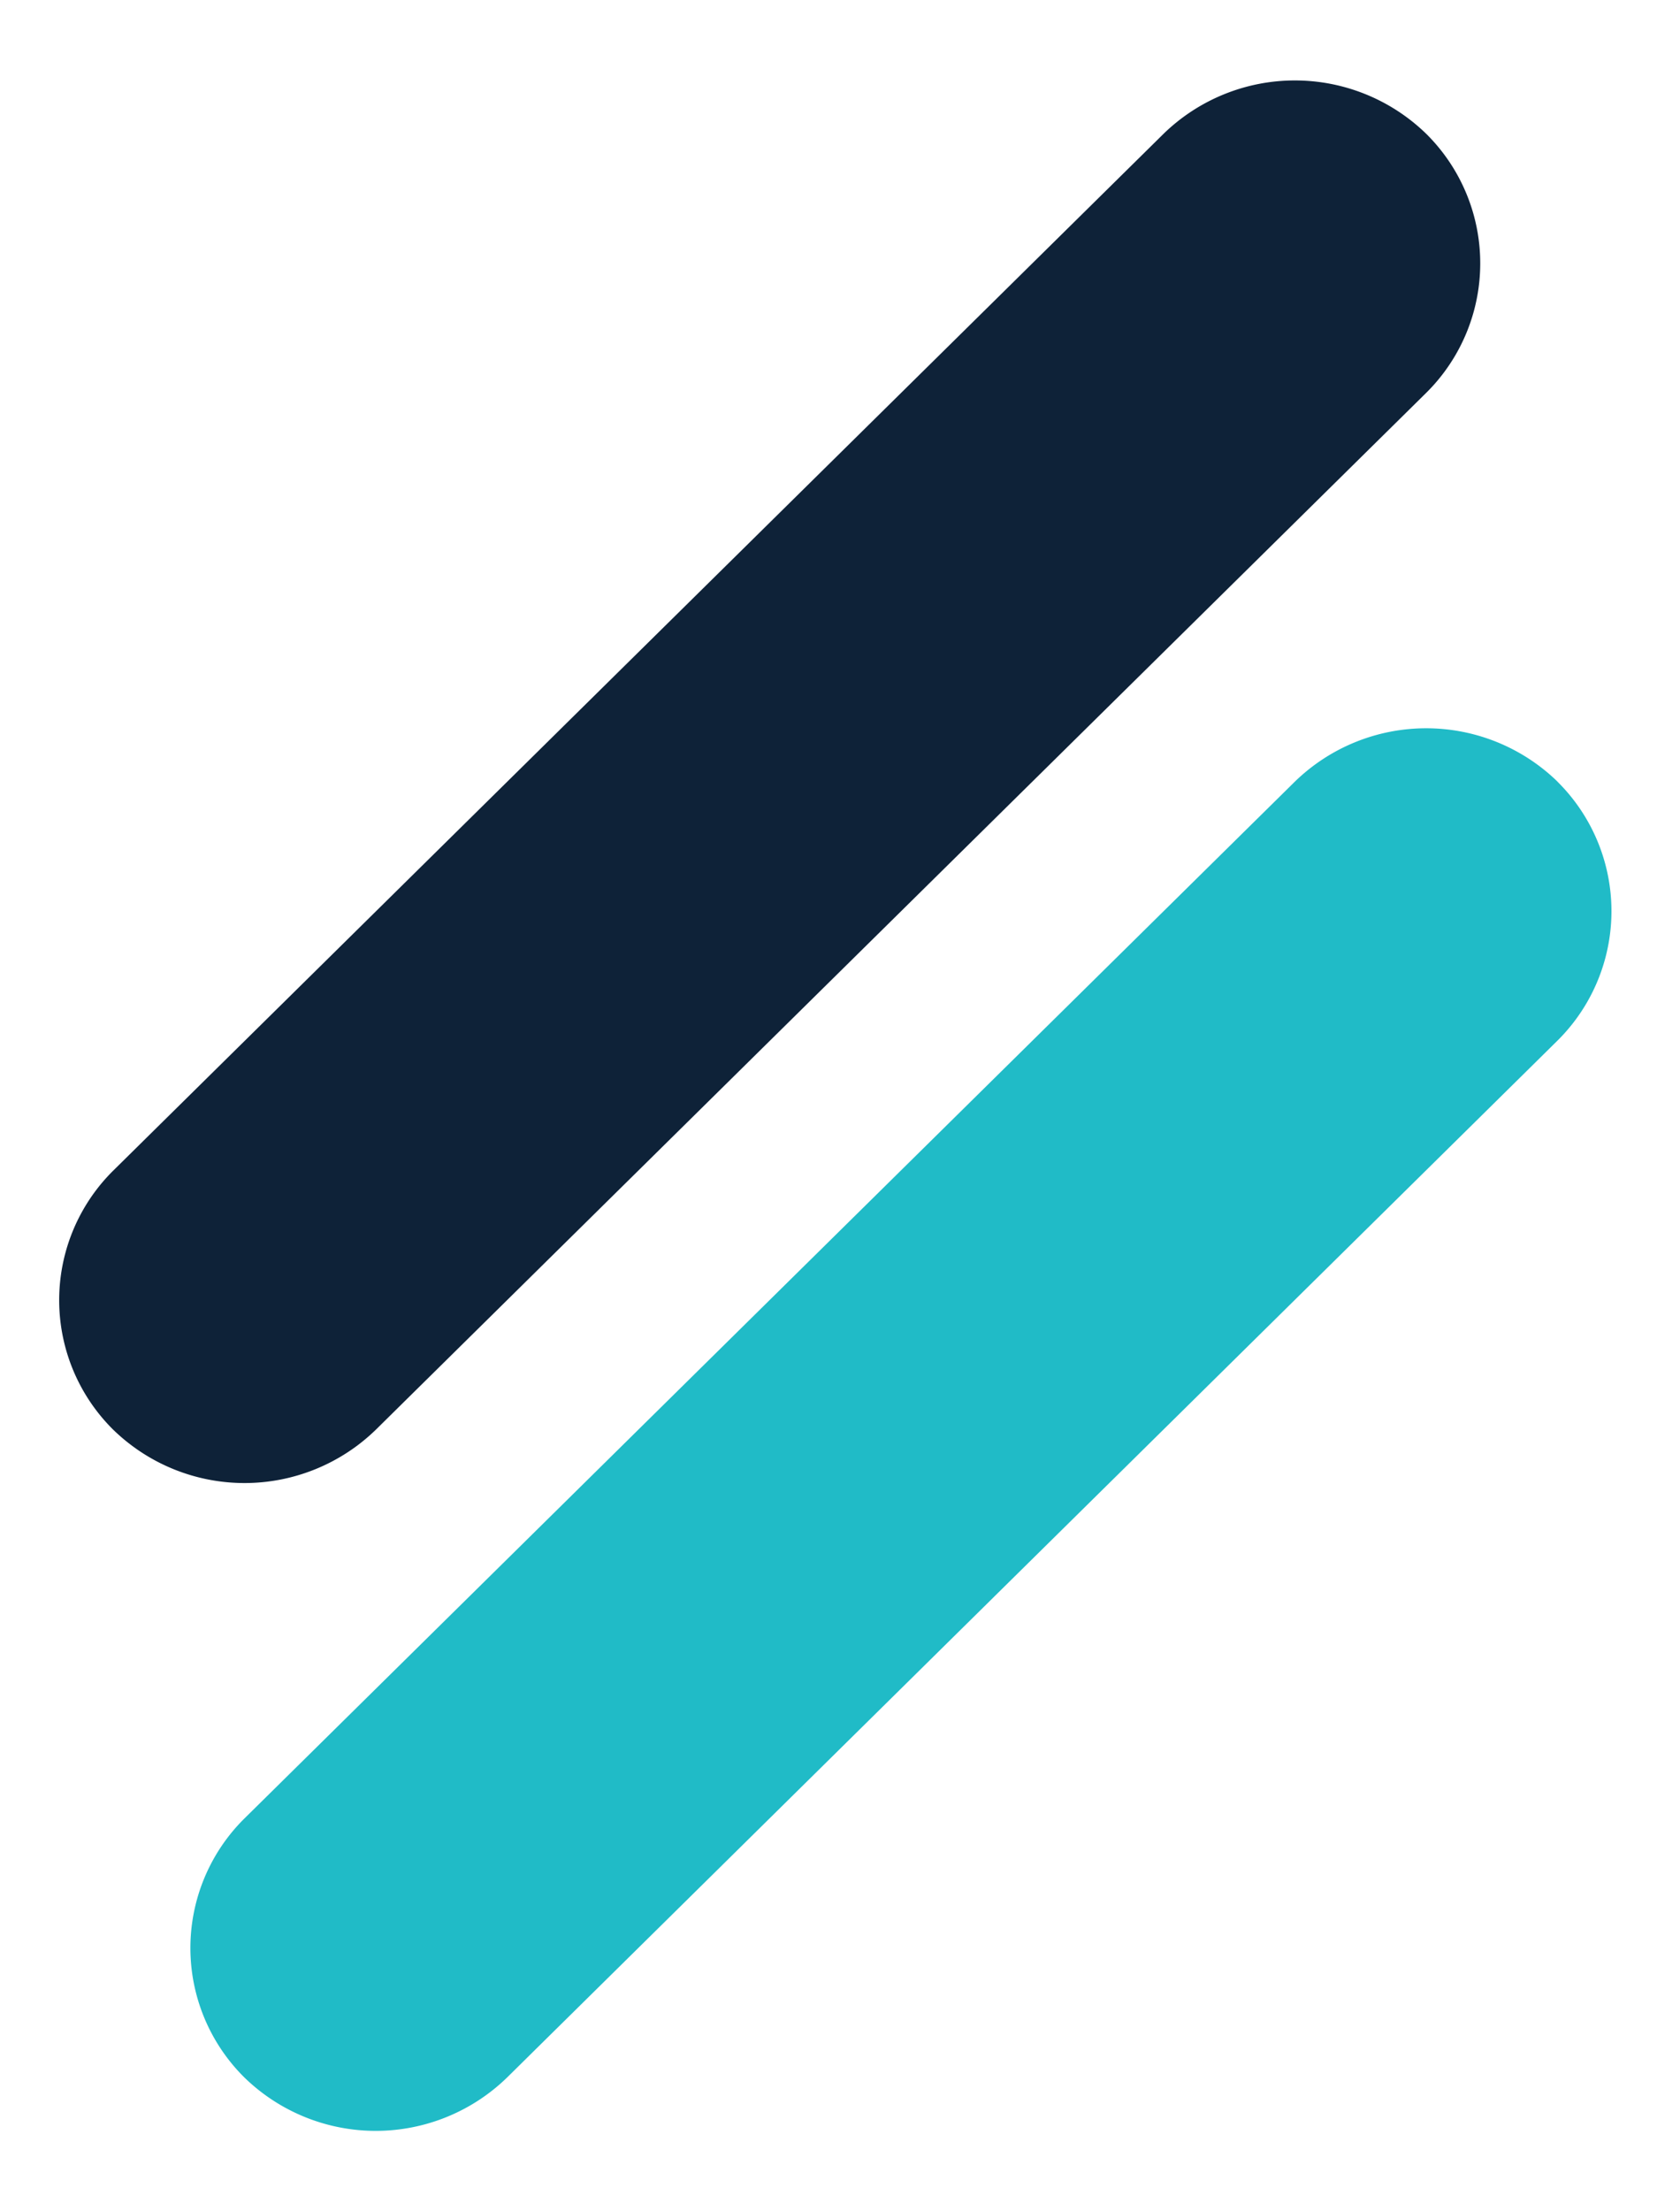
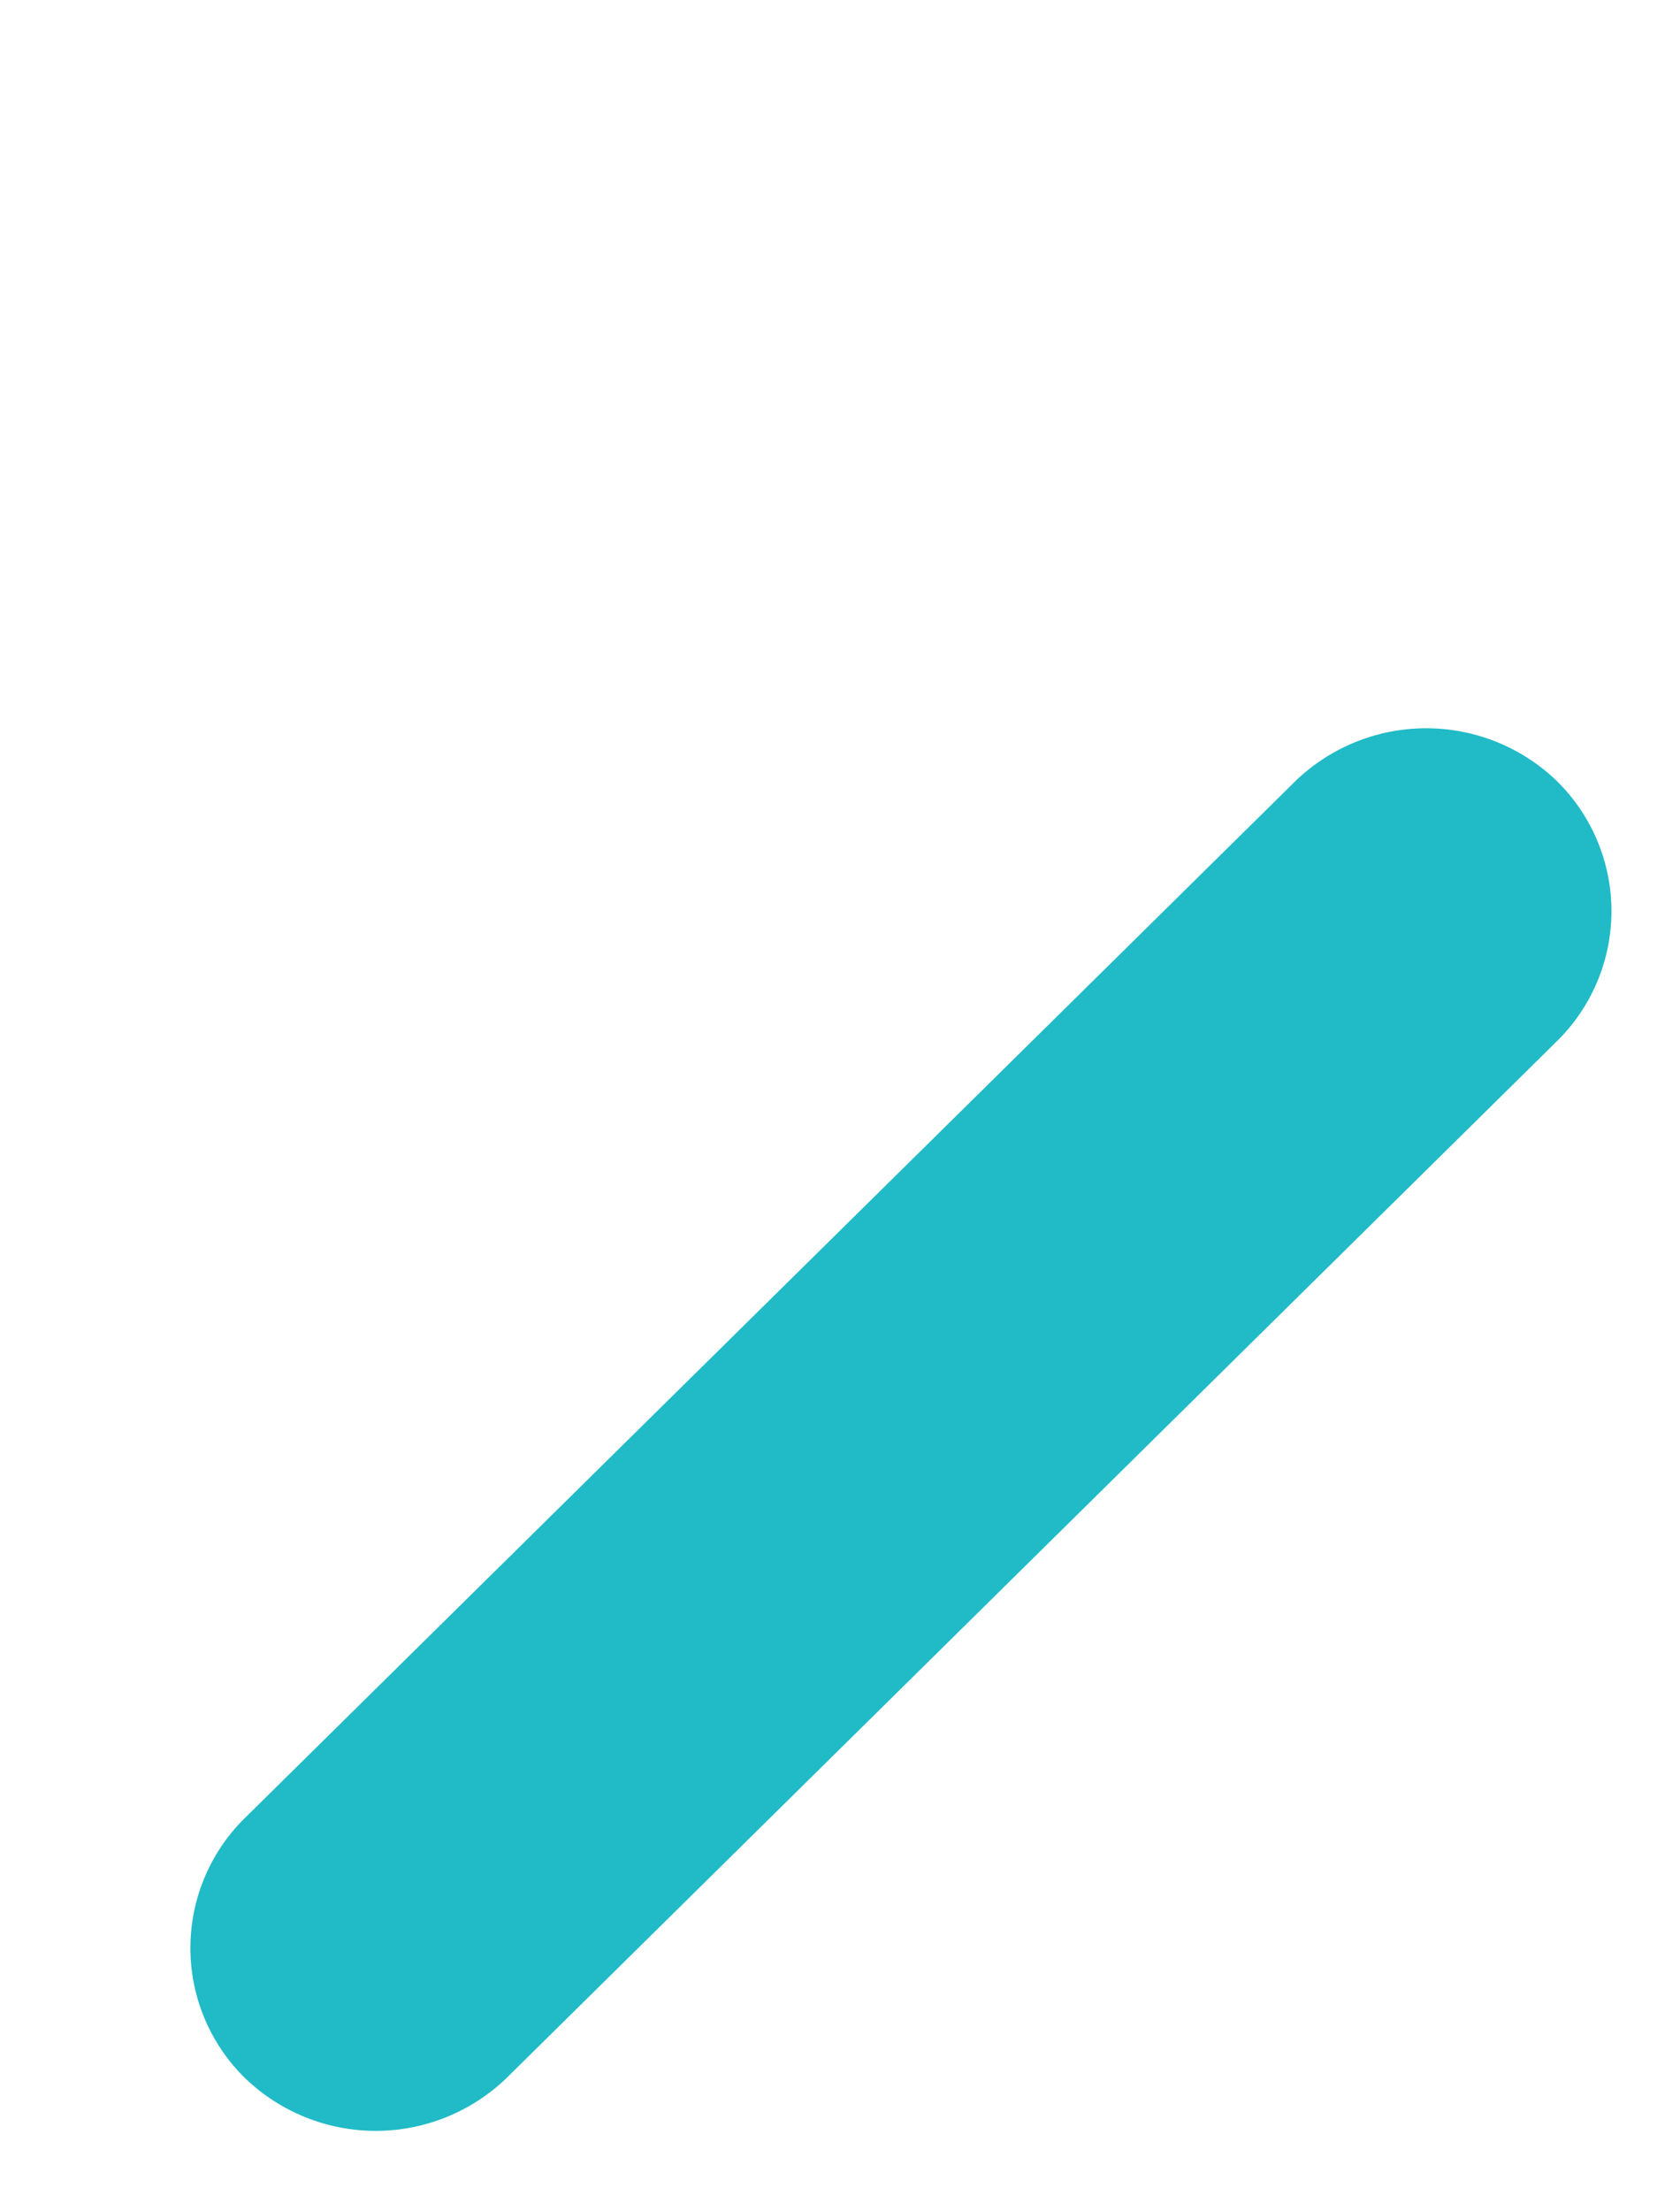
<svg xmlns="http://www.w3.org/2000/svg" width="19" height="25" fill-rule="evenodd">
-   <path d="M16.129 1.512a2.06 2.06 0 010 2.93L4.25 16.164a2.13 2.13 0 01-2.969 0 2.06 2.06 0 010-2.93L13.16 1.512a2.13 2.13 0 012.969 0zm0 0" fill="#0E2238" />
  <path d="M17.613 8.836a2.06 2.06 0 010 2.93L5.734 23.488a2.13 2.13 0 01-2.969 0 2.06 2.06 0 010-2.93l11.88-11.722a2.13 2.13 0 012.969 0zm0 0" fill="#20BBC7" />
</svg>